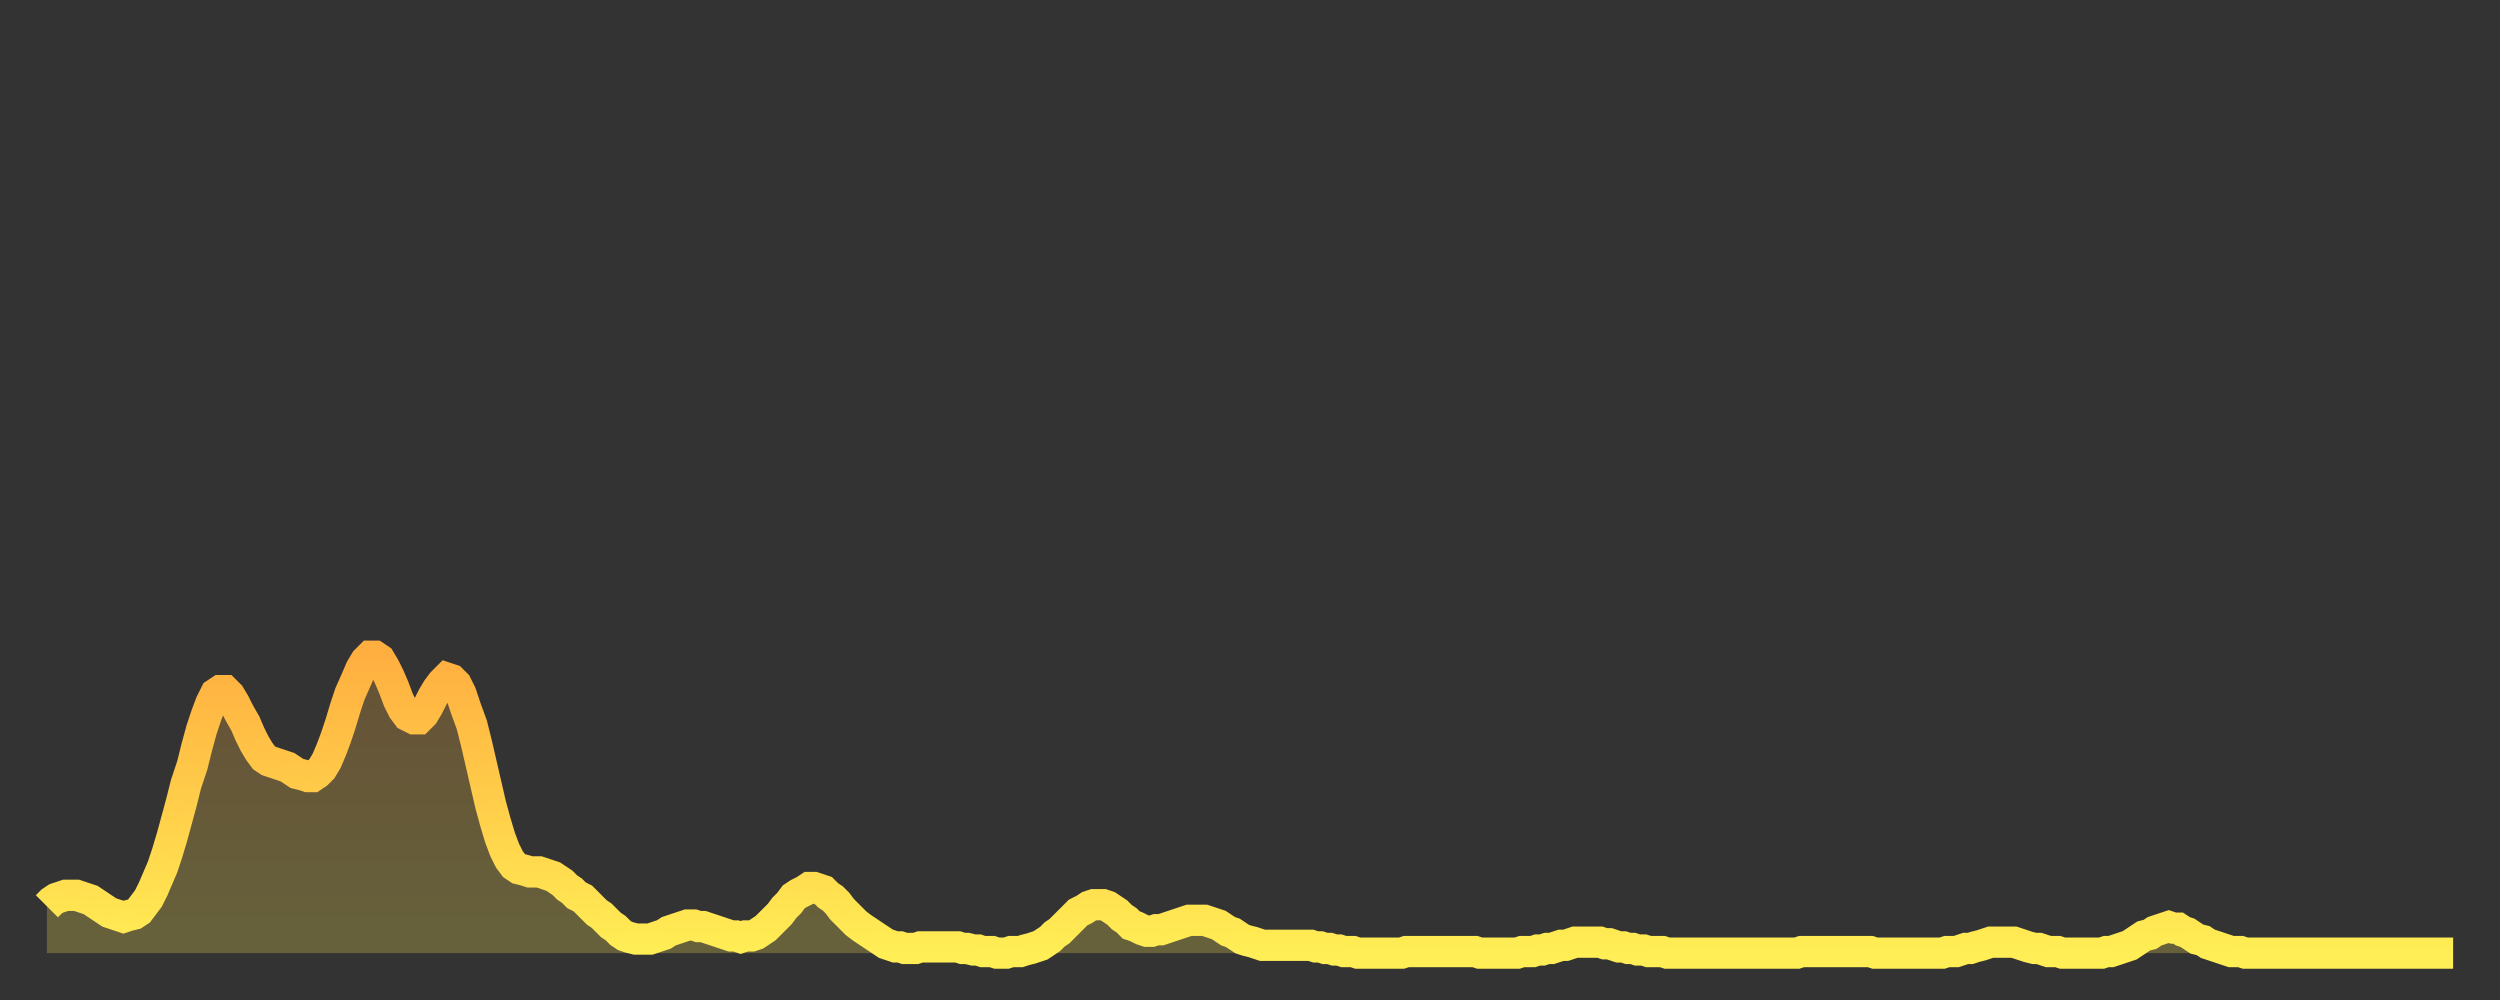
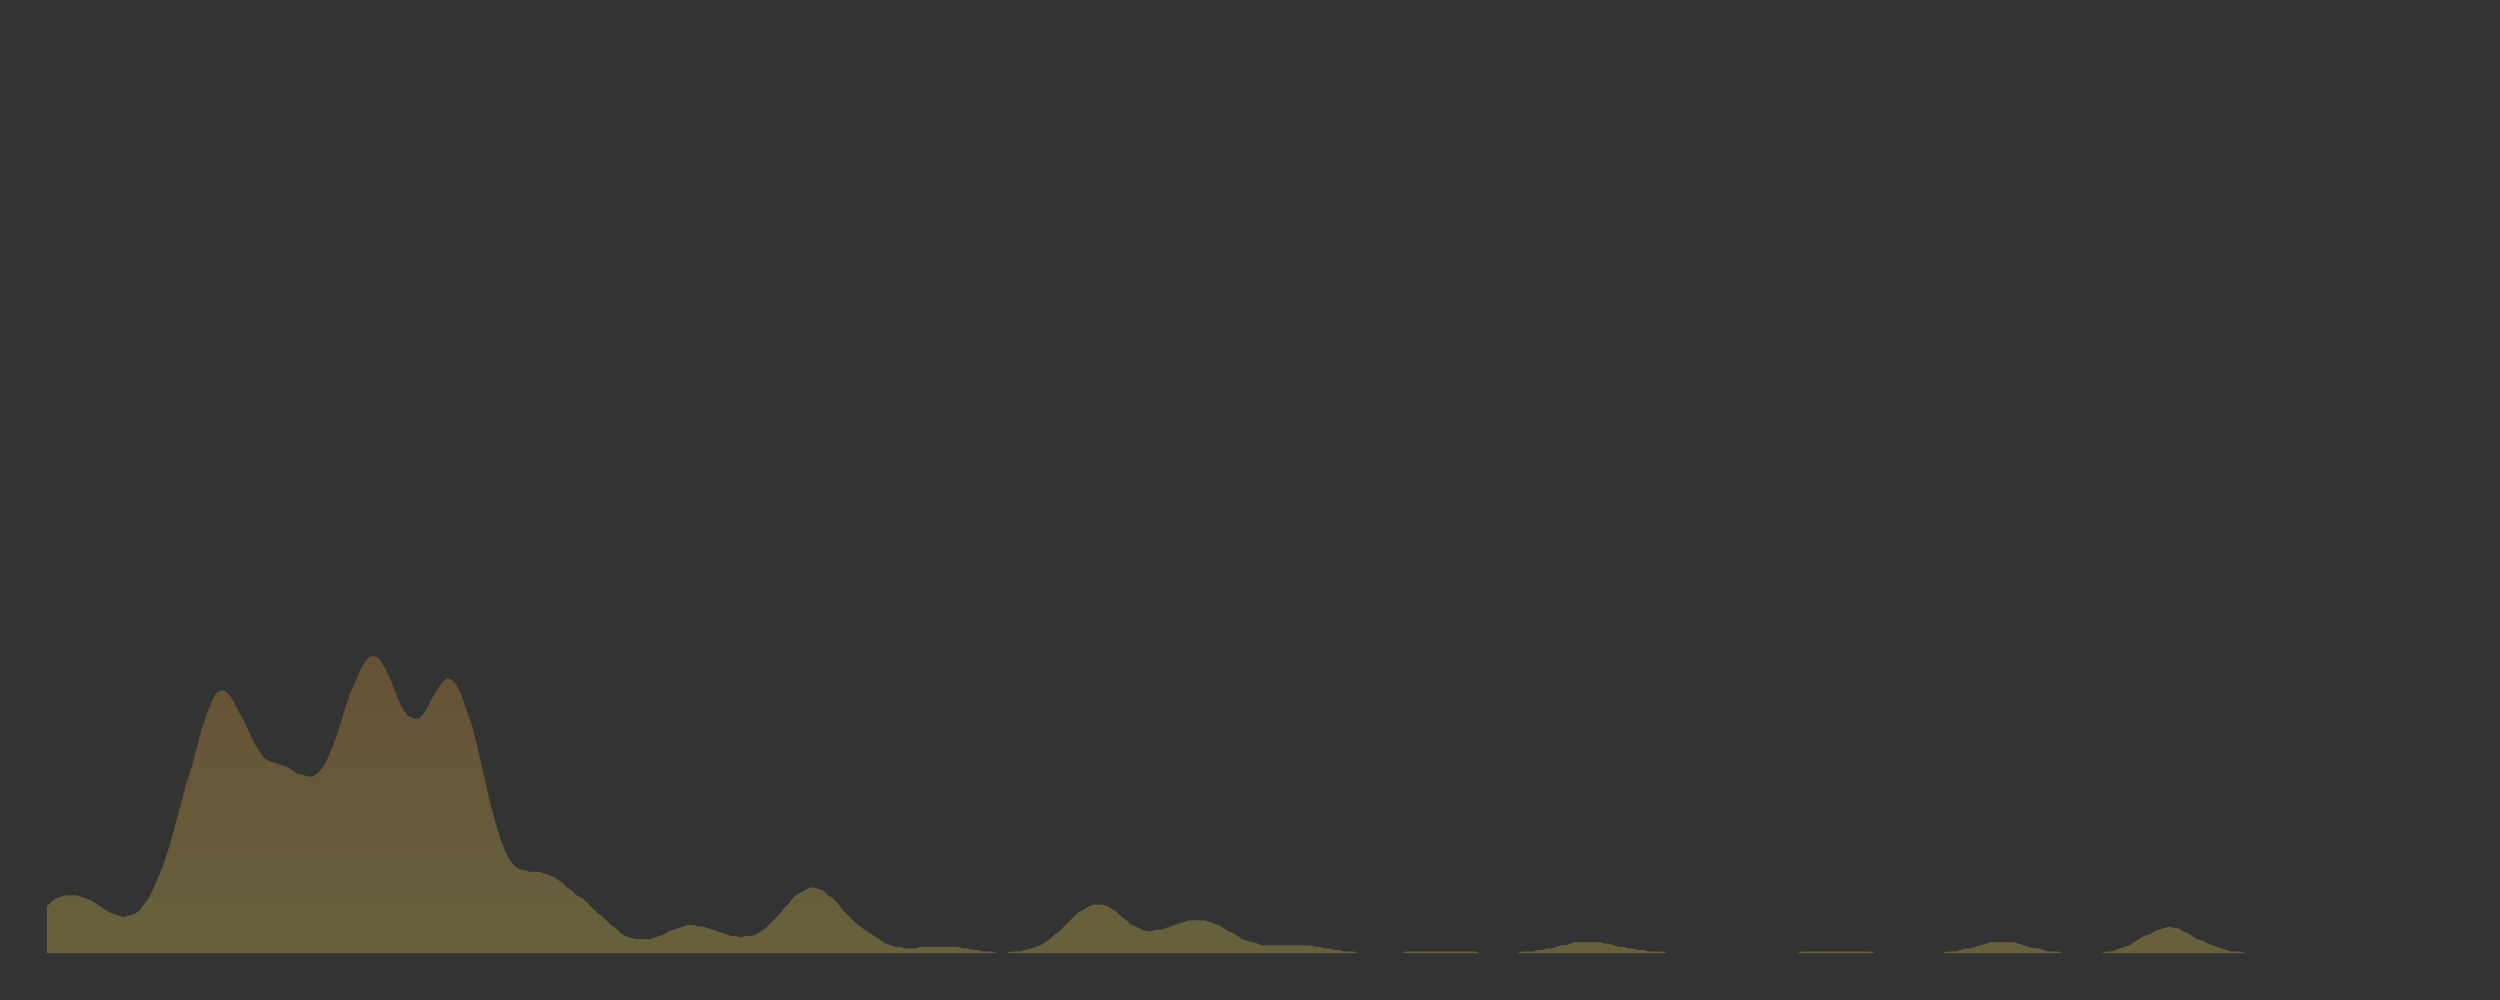
<svg xmlns="http://www.w3.org/2000/svg" baseProfile="full" height="64" version="1.1" width="160">
  <rect width="100%" height="100%" fill="#333333" stroke="none" />
  <defs>
    <linearGradient id="id249578" x1="0" x2="0" y1="0" y2="1">
      <stop offset="0%" stop-color="#ffaf40" />
      <stop offset="50%" stop-color="#ffce4a" />
      <stop offset="100%" stop-color="#ffee55" />
    </linearGradient>
  </defs>
  <g transform="translate(3,3)">
    <g>
-       <path d="M 0.0 55.0 L 0.3 54.7 0.6 54.5 0.9 54.4 1.2 54.3 1.5 54.3 1.9 54.3 2.2 54.4 2.5 54.5 2.8 54.6 3.1 54.8 3.4 55.0 3.7 55.2 4.0 55.4 4.3 55.5 4.6 55.6 4.9 55.7 5.2 55.6 5.6 55.5 5.9 55.3 6.2 54.9 6.5 54.5 6.8 53.9 7.1 53.2 7.4 52.5 7.7 51.6 8.0 50.6 8.3 49.5 8.6 48.4 8.9 47.2 9.3 46.0 9.6 44.8 9.9 43.7 10.2 42.8 10.5 42.0 10.8 41.4 11.1 41.2 11.4 41.2 11.7 41.5 12.0 42.0 12.3 42.6 12.7 43.3 13.0 44.0 13.3 44.6 13.6 45.1 13.9 45.5 14.2 45.7 14.5 45.8 14.8 45.9 15.1 46.0 15.4 46.1 15.7 46.3 16.0 46.5 16.4 46.6 16.7 46.7 17.0 46.7 17.3 46.5 17.6 46.2 17.9 45.7 18.2 45.0 18.5 44.2 18.8 43.3 19.1 42.3 19.4 41.4 19.8 40.5 20.1 39.8 20.4 39.3 20.7 39.0 21.0 39.0 21.3 39.2 21.6 39.7 21.9 40.3 22.2 41.0 22.5 41.8 22.8 42.4 23.1 42.8 23.5 43.0 23.8 43.0 24.1 42.7 24.4 42.2 24.7 41.6 25.0 41.1 25.3 40.7 25.6 40.4 25.9 40.5 26.2 40.8 26.5 41.4 26.8 42.3 27.2 43.4 27.5 44.6 27.8 45.9 28.1 47.2 28.4 48.5 28.7 49.6 29.0 50.6 29.3 51.4 29.6 52.0 29.9 52.4 30.2 52.6 30.6 52.7 30.9 52.8 31.2 52.8 31.5 52.8 31.8 52.9 32.1 53.0 32.4 53.1 32.7 53.3 33.0 53.5 33.3 53.8 33.6 54.0 33.9 54.3 34.3 54.5 34.6 54.8 34.9 55.1 35.2 55.4 35.5 55.6 35.8 55.9 36.1 56.2 36.4 56.4 36.7 56.7 37.0 56.9 37.3 57.0 37.7 57.1 38.0 57.1 38.3 57.1 38.6 57.1 38.9 57.0 39.2 56.9 39.5 56.8 39.8 56.6 40.1 56.5 40.4 56.4 40.7 56.3 41.0 56.2 41.4 56.2 41.7 56.3 42.0 56.3 42.3 56.4 42.6 56.5 42.9 56.6 43.2 56.7 43.5 56.8 43.8 56.9 44.1 56.9 44.4 57.0 44.7 56.9 45.1 56.9 45.4 56.8 45.7 56.6 46.0 56.4 46.3 56.1 46.6 55.8 46.9 55.5 47.2 55.1 47.5 54.8 47.8 54.4 48.1 54.2 48.5 54.0 48.8 53.8 49.1 53.8 49.4 53.9 49.7 54.0 50.0 54.3 50.3 54.5 50.6 54.8 50.9 55.2 51.2 55.5 51.5 55.8 51.8 56.1 52.2 56.4 52.5 56.6 52.8 56.8 53.1 57.0 53.4 57.2 53.7 57.4 54.0 57.5 54.3 57.6 54.6 57.6 54.9 57.7 55.2 57.7 55.6 57.7 55.9 57.6 56.2 57.6 56.5 57.6 56.8 57.6 57.1 57.6 57.4 57.6 57.7 57.6 58.0 57.6 58.3 57.6 58.6 57.7 58.9 57.7 59.3 57.8 59.6 57.8 59.9 57.9 60.2 57.9 60.5 57.9 60.8 58.0 61.1 58.0 61.4 58.0 61.7 57.9 62.0 57.9 62.3 57.9 62.6 57.8 63.0 57.7 63.3 57.6 63.6 57.5 63.9 57.3 64.2 57.1 64.5 56.8 64.8 56.6 65.1 56.3 65.4 56.0 65.7 55.7 66.0 55.4 66.4 55.2 66.7 55.0 67.0 54.9 67.3 54.9 67.6 54.9 67.9 55.0 68.2 55.2 68.5 55.4 68.8 55.7 69.1 55.9 69.4 56.2 69.7 56.3 70.1 56.5 70.4 56.6 70.7 56.6 71.0 56.5 71.3 56.5 71.6 56.4 71.9 56.3 72.2 56.2 72.5 56.1 72.8 56.0 73.1 55.9 73.5 55.9 73.8 55.9 74.1 55.9 74.4 56.0 74.7 56.1 75.0 56.2 75.3 56.4 75.6 56.6 75.9 56.7 76.2 56.9 76.5 57.1 76.8 57.2 77.2 57.3 77.5 57.4 77.8 57.5 78.1 57.5 78.4 57.5 78.7 57.5 79.0 57.5 79.3 57.5 79.6 57.5 79.9 57.5 80.2 57.5 80.5 57.5 80.9 57.5 81.2 57.6 81.5 57.6 81.8 57.7 82.1 57.7 82.4 57.8 82.7 57.8 83.0 57.9 83.3 57.9 83.6 57.9 83.9 58.0 84.3 58.0 84.6 58.0 84.9 58.0 85.2 58.0 85.5 58.0 85.8 58.0 86.1 58.0 86.4 58.0 86.7 58.0 87.0 57.9 87.3 57.9 87.6 57.9 88.0 57.9 88.3 57.9 88.6 57.9 88.9 57.9 89.2 57.9 89.5 57.9 89.8 57.9 90.1 57.9 90.4 57.9 90.7 57.9 91.0 57.9 91.4 57.9 91.7 58.0 92.0 58.0 92.3 58.0 92.6 58.0 92.9 58.0 93.2 58.0 93.5 58.0 93.8 58.0 94.1 58.0 94.4 57.9 94.7 57.9 95.1 57.9 95.4 57.8 95.7 57.8 96.0 57.7 96.3 57.7 96.6 57.6 96.9 57.5 97.2 57.5 97.5 57.4 97.8 57.3 98.1 57.3 98.4 57.3 98.8 57.3 99.1 57.3 99.4 57.3 99.7 57.4 100.0 57.4 100.3 57.5 100.6 57.6 100.9 57.6 101.2 57.7 101.5 57.7 101.8 57.8 102.2 57.8 102.5 57.9 102.8 57.9 103.1 57.9 103.4 57.9 103.7 58.0 104.0 58.0 104.3 58.0 104.6 58.0 104.9 58.0 105.2 58.0 105.5 58.0 105.9 58.0 106.2 58.0 106.5 58.0 106.8 58.0 107.1 58.0 107.4 58.0 107.7 58.0 108.0 58.0 108.3 58.0 108.6 58.0 108.9 58.0 109.3 58.0 109.6 58.0 109.9 58.0 110.2 58.0 110.5 58.0 110.8 58.0 111.1 58.0 111.4 58.0 111.7 58.0 112.0 58.0 112.3 57.9 112.6 57.9 113.0 57.9 113.3 57.9 113.6 57.9 113.9 57.9 114.2 57.9 114.5 57.9 114.8 57.9 115.1 57.9 115.4 57.9 115.7 57.9 116.0 57.9 116.3 57.9 116.7 57.9 117.0 58.0 117.3 58.0 117.6 58.0 117.9 58.0 118.2 58.0 118.5 58.0 118.8 58.0 119.1 58.0 119.4 58.0 119.7 58.0 120.1 58.0 120.4 58.0 120.7 58.0 121.0 58.0 121.3 58.0 121.6 57.9 121.9 57.9 122.2 57.9 122.5 57.8 122.8 57.7 123.1 57.7 123.4 57.6 123.8 57.5 124.1 57.4 124.4 57.3 124.7 57.3 125.0 57.3 125.3 57.3 125.6 57.3 125.9 57.3 126.2 57.4 126.5 57.5 126.8 57.6 127.2 57.7 127.5 57.7 127.8 57.8 128.1 57.9 128.4 57.9 128.7 57.9 129.0 58.0 129.3 58.0 129.6 58.0 129.9 58.0 130.2 58.0 130.5 58.0 130.9 58.0 131.2 58.0 131.5 58.0 131.8 57.9 132.1 57.9 132.4 57.8 132.7 57.7 133.0 57.6 133.3 57.5 133.6 57.3 133.9 57.1 134.2 56.9 134.6 56.8 134.9 56.6 135.2 56.5 135.5 56.4 135.8 56.3 136.1 56.4 136.4 56.4 136.7 56.6 137.0 56.7 137.3 56.9 137.6 57.1 138.0 57.2 138.3 57.4 138.6 57.5 138.9 57.6 139.2 57.7 139.5 57.8 139.8 57.9 140.1 57.9 140.4 57.9 140.7 58.0 141.0 58.0 141.3 58.0 141.7 58.0 142.0 58.0 142.3 58.0 142.6 58.0 142.9 58.0 143.2 58.0 143.5 58.0 143.8 58.0 144.1 58.0 144.4 58.0 144.7 58.0 145.1 58.0 145.4 58.0 145.7 58.0 146.0 58.0 146.3 58.0 146.6 58.0 146.9 58.0 147.2 58.0 147.5 58.0 147.8 58.0 148.1 58.0 148.4 58.0 148.8 58.0 149.1 58.0 149.4 58.0 149.7 58.0 150.0 58.0 150.3 58.0 150.6 58.0 150.9 58.0 151.2 58.0 151.5 58.0 151.8 58.0 152.1 58.0 152.5 58.0 152.8 58.0 153.1 58.0 153.4 58.0 153.7 58.0 154.0 58.0" fill="none" id="graph-curve" opacity="1" stroke="url(#id249578)" stroke-width="2" />
      <path d="M 0 58 L 0.0 55.0 0.3 54.7 0.6 54.5 0.9 54.4 1.2 54.3 1.5 54.3 1.9 54.3 2.2 54.4 2.5 54.5 2.8 54.6 3.1 54.8 3.4 55.0 3.7 55.2 4.0 55.4 4.3 55.5 4.6 55.6 4.9 55.7 5.2 55.6 5.6 55.5 5.9 55.3 6.2 54.9 6.5 54.5 6.8 53.9 7.1 53.2 7.4 52.5 7.7 51.6 8.0 50.6 8.3 49.5 8.6 48.4 8.9 47.2 9.3 46.0 9.6 44.8 9.9 43.7 10.2 42.8 10.5 42.0 10.8 41.4 11.1 41.2 11.4 41.2 11.7 41.5 12.0 42.0 12.3 42.6 12.7 43.3 13.0 44.0 13.3 44.6 13.6 45.1 13.9 45.5 14.2 45.7 14.5 45.8 14.8 45.9 15.1 46.0 15.4 46.1 15.7 46.3 16.0 46.5 16.4 46.6 16.7 46.7 17.0 46.7 17.3 46.5 17.6 46.2 17.9 45.7 18.2 45.0 18.5 44.2 18.8 43.3 19.1 42.3 19.4 41.4 19.8 40.5 20.1 39.8 20.4 39.3 20.7 39.0 21.0 39.0 21.3 39.2 21.6 39.7 21.9 40.3 22.2 41.0 22.5 41.8 22.8 42.4 23.1 42.8 23.5 43.0 23.8 43.0 24.1 42.7 24.4 42.2 24.7 41.6 25.0 41.1 25.3 40.7 25.6 40.4 25.9 40.5 26.2 40.8 26.5 41.4 26.8 42.3 27.2 43.4 27.5 44.6 27.8 45.9 28.1 47.2 28.4 48.5 28.7 49.6 29.0 50.6 29.3 51.4 29.6 52.0 29.9 52.4 30.2 52.6 30.6 52.7 30.9 52.8 31.2 52.8 31.5 52.8 31.8 52.9 32.1 53.0 32.4 53.1 32.7 53.3 33.0 53.5 33.3 53.8 33.6 54.0 33.9 54.3 34.3 54.5 34.6 54.8 34.9 55.1 35.2 55.4 35.5 55.6 35.8 55.9 36.1 56.2 36.4 56.4 36.7 56.7 37.0 56.9 37.3 57.0 37.7 57.1 38.0 57.1 38.3 57.1 38.6 57.1 38.9 57.0 39.2 56.9 39.5 56.8 39.8 56.6 40.1 56.5 40.4 56.4 40.7 56.3 41.0 56.2 41.4 56.2 41.7 56.3 42.0 56.3 42.3 56.4 42.6 56.5 42.9 56.6 43.2 56.7 43.5 56.8 43.8 56.9 44.1 56.9 44.4 57.0 44.7 56.9 45.1 56.9 45.4 56.8 45.7 56.6 46.0 56.4 46.3 56.1 46.6 55.8 46.9 55.5 47.2 55.1 47.5 54.8 47.8 54.4 48.1 54.2 48.5 54.0 48.8 53.8 49.1 53.8 49.4 53.9 49.7 54.0 50.0 54.3 50.3 54.5 50.6 54.8 50.9 55.2 51.2 55.5 51.5 55.8 51.8 56.1 52.2 56.4 52.5 56.6 52.8 56.8 53.1 57.0 53.4 57.2 53.7 57.4 54.0 57.5 54.3 57.6 54.6 57.6 54.9 57.7 55.2 57.7 55.6 57.7 55.9 57.6 56.2 57.6 56.5 57.6 56.8 57.6 57.1 57.6 57.4 57.6 57.7 57.6 58.0 57.6 58.3 57.6 58.6 57.7 58.9 57.7 59.3 57.8 59.6 57.8 59.9 57.9 60.2 57.9 60.5 57.9 60.8 58.0 61.1 58.0 61.4 58.0 61.7 57.9 62.0 57.9 62.3 57.9 62.6 57.8 63.0 57.7 63.3 57.6 63.6 57.5 63.9 57.3 64.2 57.1 64.5 56.8 64.8 56.6 65.1 56.3 65.4 56.0 65.7 55.7 66.0 55.4 66.4 55.2 66.7 55.0 67.0 54.9 67.3 54.9 67.6 54.9 67.9 55.0 68.2 55.2 68.5 55.4 68.8 55.7 69.1 55.9 69.4 56.2 69.7 56.3 70.1 56.5 70.4 56.6 70.7 56.6 71.0 56.5 71.3 56.5 71.6 56.4 71.9 56.3 72.2 56.2 72.5 56.1 72.8 56.0 73.1 55.9 73.5 55.9 73.8 55.9 74.1 55.9 74.4 56.0 74.7 56.1 75.0 56.2 75.3 56.4 75.6 56.6 75.9 56.7 76.2 56.9 76.5 57.1 76.8 57.2 77.2 57.3 77.5 57.4 77.8 57.5 78.1 57.5 78.4 57.5 78.7 57.5 79.0 57.5 79.3 57.5 79.6 57.5 79.9 57.5 80.2 57.5 80.5 57.5 80.9 57.5 81.2 57.6 81.5 57.6 81.8 57.7 82.1 57.7 82.4 57.8 82.7 57.8 83.0 57.9 83.3 57.9 83.6 57.9 83.9 58.0 84.3 58.0 84.6 58.0 84.9 58.0 85.2 58.0 85.5 58.0 85.8 58.0 86.1 58.0 86.4 58.0 86.7 58.0 87.0 57.9 87.3 57.9 87.6 57.9 88.0 57.9 88.3 57.9 88.6 57.9 88.9 57.9 89.2 57.9 89.5 57.9 89.8 57.9 90.1 57.9 90.4 57.9 90.7 57.9 91.0 57.9 91.4 57.9 91.7 58.0 92.0 58.0 92.3 58.0 92.6 58.0 92.9 58.0 93.2 58.0 93.5 58.0 93.8 58.0 94.1 58.0 94.4 57.9 94.7 57.9 95.1 57.9 95.4 57.8 95.7 57.8 96.0 57.7 96.3 57.7 96.6 57.6 96.9 57.5 97.2 57.5 97.5 57.4 97.8 57.3 98.1 57.3 98.4 57.3 98.8 57.3 99.1 57.3 99.4 57.3 99.7 57.4 100.0 57.4 100.3 57.5 100.6 57.6 100.9 57.6 101.2 57.7 101.5 57.7 101.8 57.8 102.2 57.8 102.5 57.9 102.8 57.9 103.1 57.9 103.4 57.9 103.7 58.0 104.0 58.0 104.3 58.0 104.6 58.0 104.9 58.0 105.2 58.0 105.5 58.0 105.9 58.0 106.2 58.0 106.5 58.0 106.8 58.0 107.1 58.0 107.4 58.0 107.7 58.0 108.0 58.0 108.3 58.0 108.6 58.0 108.9 58.0 109.3 58.0 109.6 58.0 109.9 58.0 110.2 58.0 110.5 58.0 110.8 58.0 111.1 58.0 111.4 58.0 111.7 58.0 112.0 58.0 112.3 57.9 112.6 57.9 113.0 57.9 113.3 57.9 113.6 57.9 113.9 57.9 114.2 57.9 114.5 57.9 114.8 57.9 115.1 57.9 115.4 57.9 115.7 57.9 116.0 57.9 116.3 57.9 116.7 57.9 117.0 58.0 117.3 58.0 117.6 58.0 117.9 58.0 118.2 58.0 118.5 58.0 118.8 58.0 119.1 58.0 119.4 58.0 119.7 58.0 120.1 58.0 120.4 58.0 120.7 58.0 121.0 58.0 121.3 58.0 121.6 57.9 121.9 57.9 122.2 57.9 122.5 57.8 122.8 57.7 123.1 57.7 123.4 57.6 123.8 57.5 124.1 57.4 124.4 57.3 124.7 57.3 125.0 57.3 125.3 57.3 125.6 57.3 125.9 57.3 126.2 57.4 126.5 57.5 126.8 57.6 127.2 57.7 127.5 57.7 127.8 57.8 128.1 57.9 128.4 57.9 128.7 57.9 129.0 58.0 129.3 58.0 129.6 58.0 129.9 58.0 130.2 58.0 130.5 58.0 130.9 58.0 131.2 58.0 131.5 58.0 131.8 57.9 132.1 57.9 132.4 57.8 132.7 57.7 133.0 57.6 133.3 57.5 133.6 57.3 133.9 57.1 134.2 56.9 134.6 56.8 134.9 56.6 135.2 56.5 135.5 56.4 135.8 56.3 136.1 56.4 136.4 56.4 136.7 56.6 137.0 56.7 137.3 56.9 137.6 57.1 138.0 57.2 138.3 57.4 138.6 57.5 138.9 57.6 139.2 57.7 139.5 57.8 139.8 57.9 140.1 57.9 140.4 57.9 140.7 58.0 141.0 58.0 141.3 58.0 141.7 58.0 142.0 58.0 142.3 58.0 142.6 58.0 142.9 58.0 143.2 58.0 143.5 58.0 143.8 58.0 144.1 58.0 144.4 58.0 144.7 58.0 145.1 58.0 145.4 58.0 145.7 58.0 146.0 58.0 146.3 58.0 146.6 58.0 146.9 58.0 147.2 58.0 147.5 58.0 147.8 58.0 148.1 58.0 148.4 58.0 148.8 58.0 149.1 58.0 149.4 58.0 149.7 58.0 150.0 58.0 150.3 58.0 150.6 58.0 150.9 58.0 151.2 58.0 151.5 58.0 151.8 58.0 152.1 58.0 152.5 58.0 152.8 58.0 153.1 58.0 153.4 58.0 153.7 58.0 154.0 58.0 154 58" fill="url(#id249578)" fill-opacity=".25" id="graph-shadow" />
    </g>
  </g>
</svg>